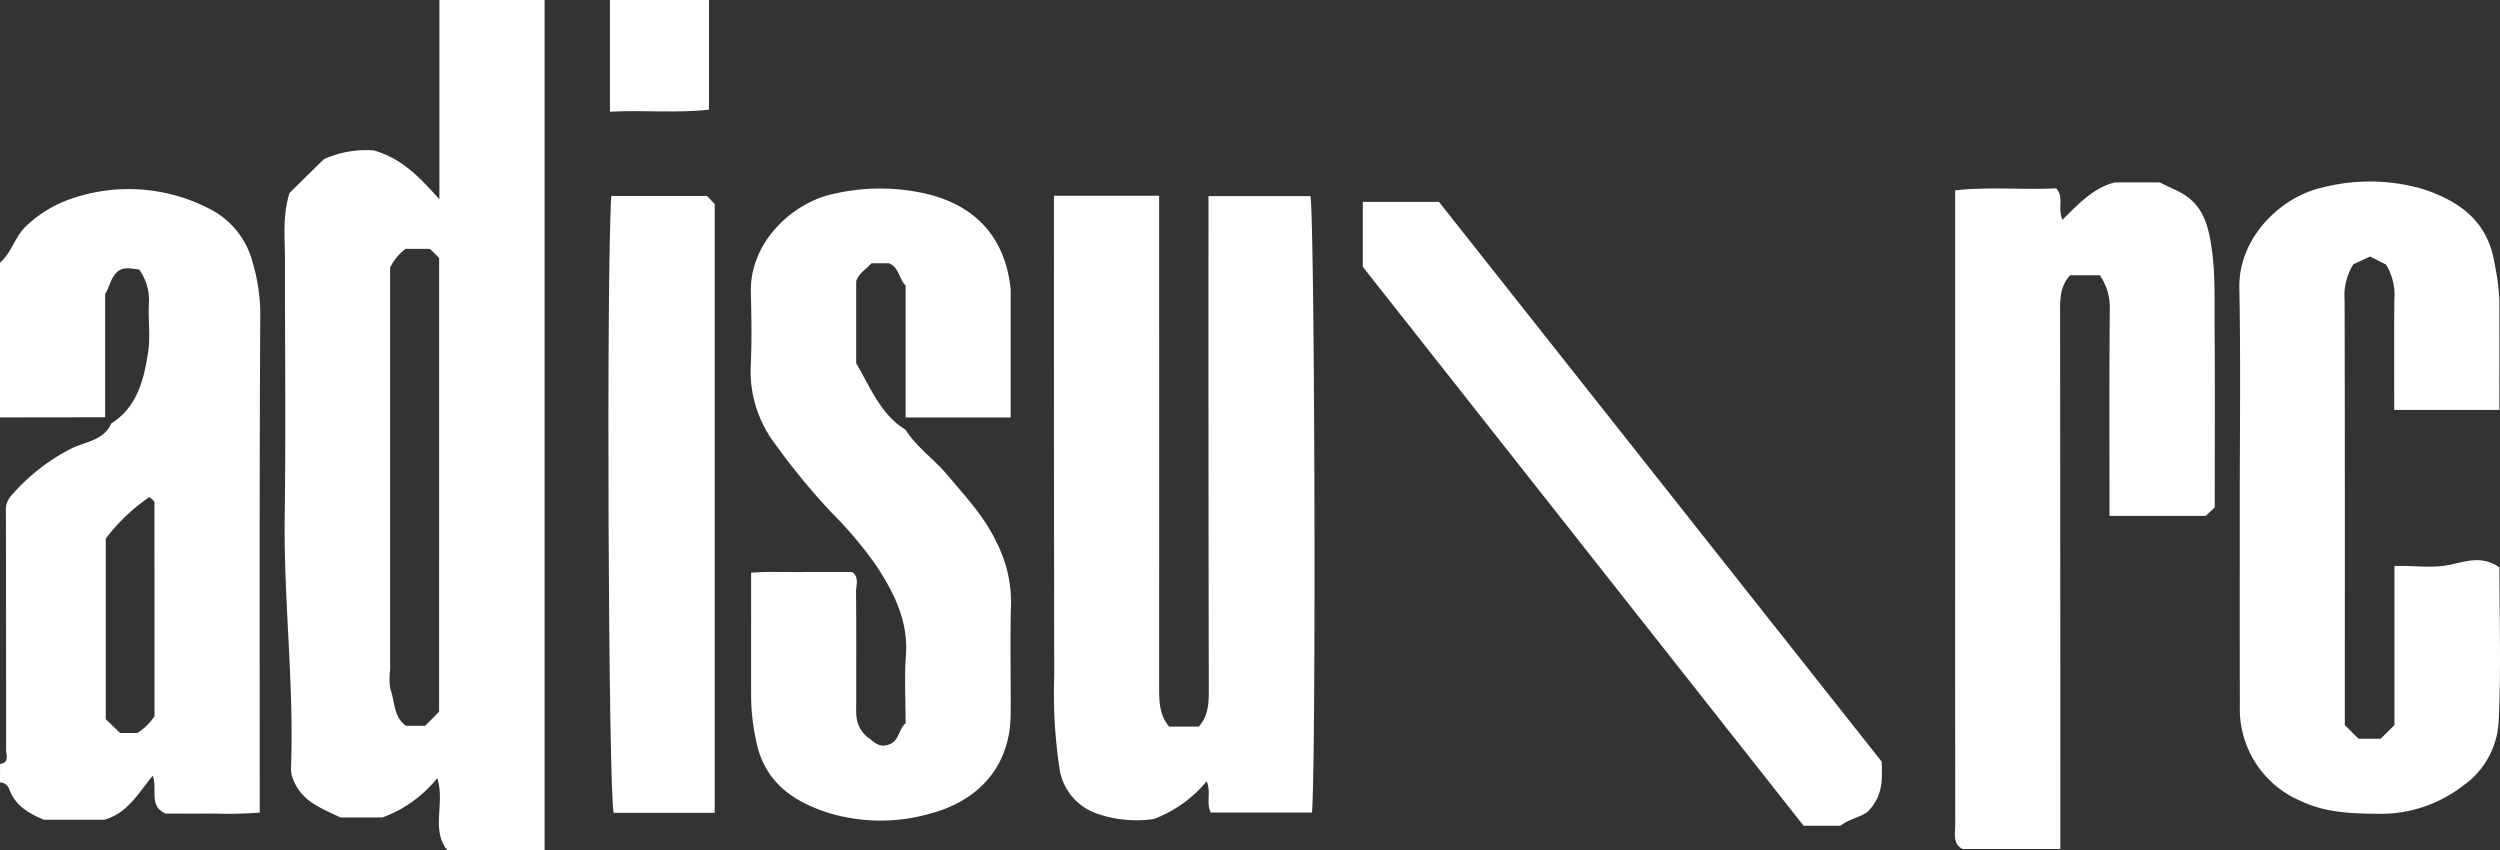
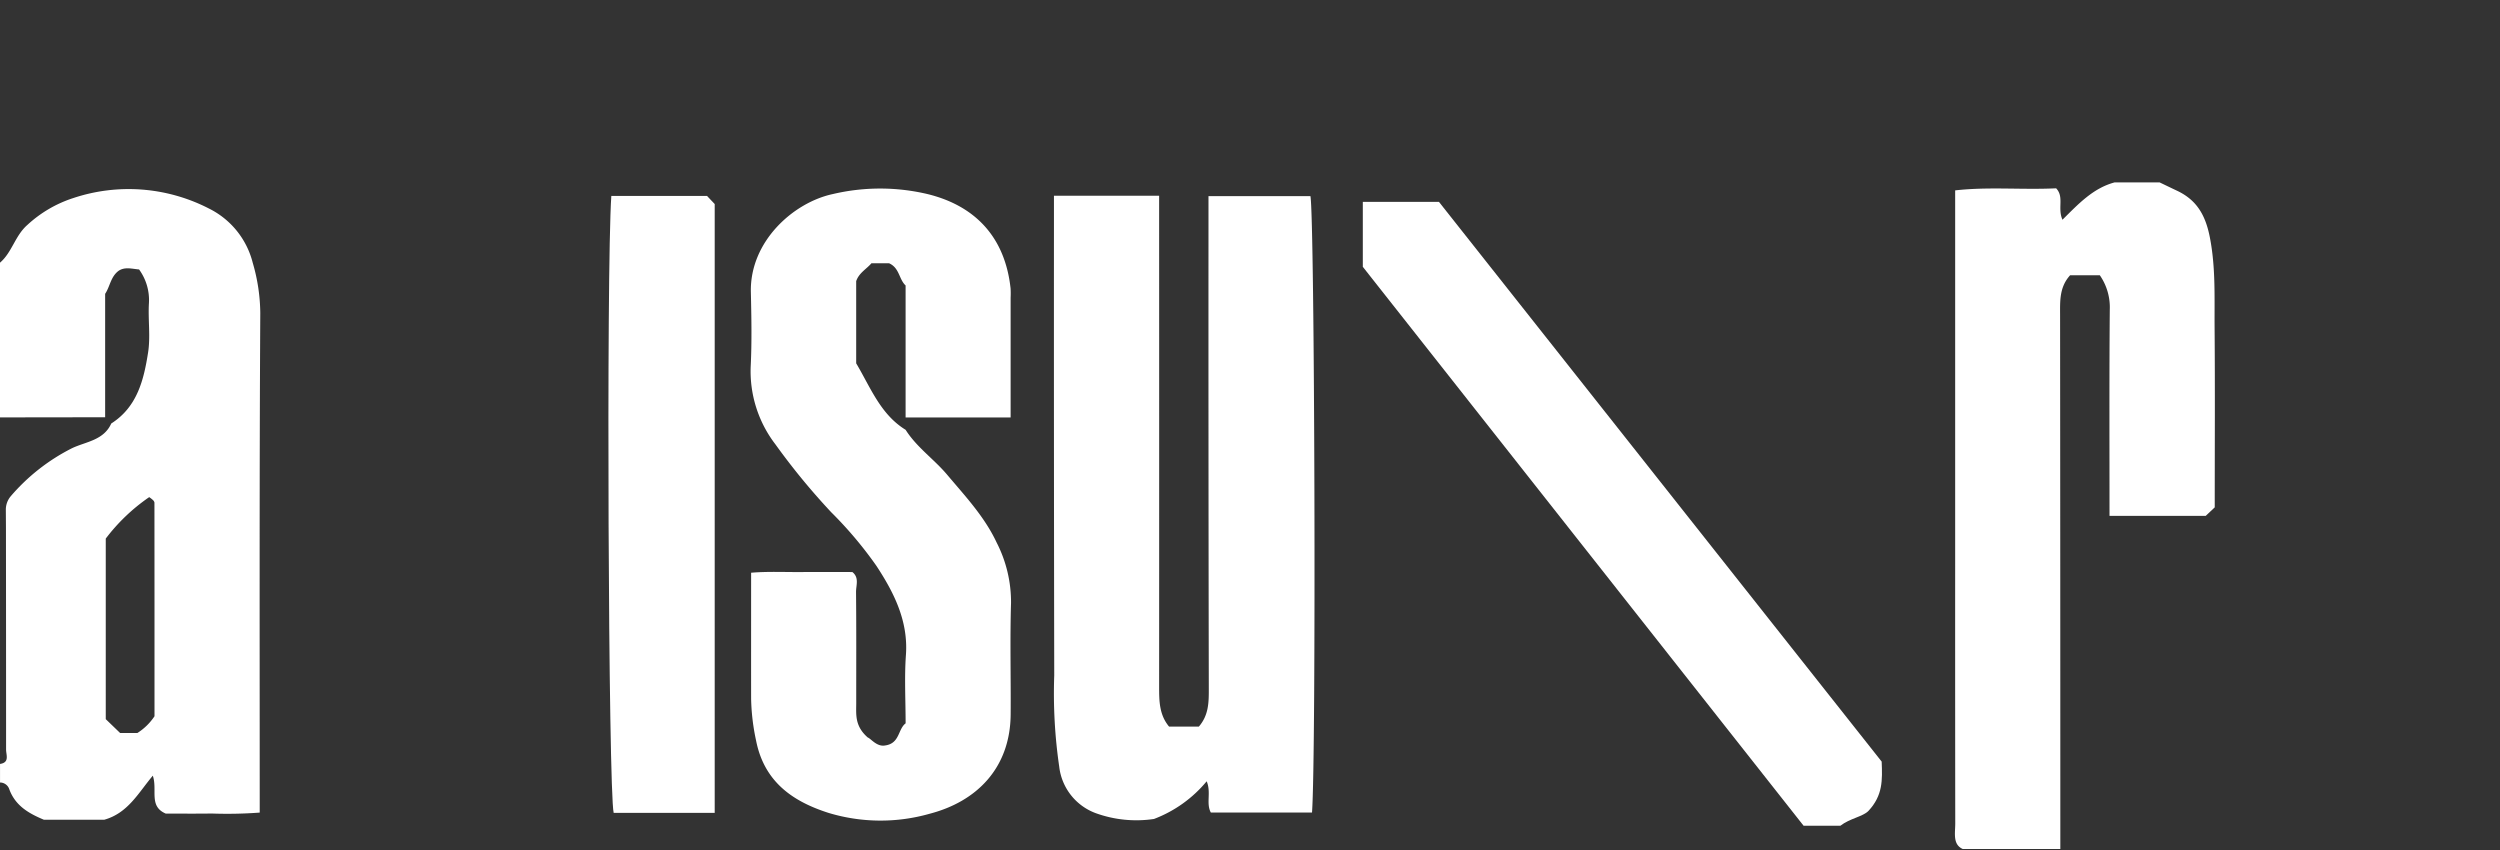
<svg xmlns="http://www.w3.org/2000/svg" width="299.787" height="101.981" viewBox="0 0 299.787 101.981">
  <rect x="0" y="0" width="299.787" height="101.981" fill="#333333" stroke="none" />
  <g id="Raggruppa_3377" data-name="Raggruppa 3377" transform="translate(-304.885 -89.87)">
-     <path id="Tracciato_22" data-name="Tracciato 22" d="M409.747,89.87v13.147c-3.856.446-7.734.032-11.874.249V89.87Z" transform="translate(-19.845 0)" fill="#fff" fill-rule="evenodd" />
    <path id="Tracciato_23" data-name="Tracciato 23" d="M476.86,188.784a14.321,14.321,0,0,1-6.959-.688,6.769,6.769,0,0,1-4.407-5.612,60.777,60.777,0,0,1-.594-10.916q-.05-27.257-.034-54.511c0-.966,0-1.933,0-3.009h12.612q0,1.621,0,3.232.01,27.813,0,55.624c0,1.717.007,3.379,1.19,4.8h3.577c1.182-1.37,1.193-2.91,1.19-4.516q-.051-27.626-.038-55.253c0-1.222,0-2.446,0-3.841h12.225c.507,2.613.7,67.1.189,73.92H483.679c-.6-1.1.067-2.408-.5-3.748A15.214,15.214,0,0,1,476.86,188.784Z" transform="translate(-33.596 -0.707)" fill="#fff" fill-rule="evenodd" />
-     <path id="Tracciato_24" data-name="Tracciato 24" d="M657.446,176.937l1.65,1.637h2.647l1.657-1.641V157.861c2.206-.085,4.45.3,6.542-.128,2.031-.411,3.9-1.186,6.043.29,0,6.07.2,12.23-.084,18.368a10.029,10.029,0,0,1-4.239,7.785,16.135,16.135,0,0,1-9.984,3.4c-3.283-.029-6.525-.1-9.533-1.548a11.966,11.966,0,0,1-7.284-11.463c-.027-8.031-.01-16.063-.013-24.094,0-8.649.117-17.3-.05-25.947-.119-6.154,5.128-11,9.947-12.044a22.775,22.775,0,0,1,12.135.2c4.2,1.395,7.7,3.774,8.509,8.835a28.124,28.124,0,0,1,.579,4.24c.026,4.423.01,8.846.01,13.393H663.371c0-4.419-.032-8.828.018-13.238a7,7,0,0,0-1-4.193c-.558-.284-1.192-.609-1.9-.97-.588.269-1.231.567-2.013.926a7.02,7.02,0,0,0-1.057,4.288C657.464,142.769,657.446,159.574,657.446,176.937Z" transform="translate(-71.382 -0.117)" fill="#fff" fill-rule="evenodd" />
    <path id="Tracciato_25" data-name="Tracciato 25" d="M617.38,151.881c0-8.443-.035-16.589.032-24.734a6.753,6.753,0,0,0-1.194-4.117h-3.564c-1.318,1.455-1.2,3.162-1.2,4.864q.025,30.043.028,60.086v3.849h-11.7c-1.227-.551-.9-1.89-.9-3.083q-.018-15.58-.011-31.156c0-14.835,0-29.671,0-44.739,4.016-.456,8.057-.051,12.108-.249.989,1.036.141,2.382.759,3.769,1.883-1.86,3.66-3.786,6.245-4.475h5.412c.769.368,1.411.681,2.057.984,2.367,1.108,3.426,2.907,3.949,5.549.724,3.657.55,7.28.58,10.921.059,7.162.017,14.324.017,21.51-.374.353-.731.69-1.083,1.023Z" transform="translate(-59.533 -0.151)" fill="#fff" fill-rule="evenodd" />
    <path id="Tracciato_26" data-name="Tracciato 26" d="M572.229,182.158c.088,2.211.154,4.042-1.579,5.907-.671.7-2.22.891-3.372,1.784h-4.411c-17.587-22.3-35.308-44.77-52.856-67.022v-7.792h9.128Z" transform="translate(-41.704 -0.961)" fill="#fff" fill-rule="evenodd" />
    <path id="Tracciato_27" data-name="Tracciato 27" d="M410.367,188.055H398.251c-.635-2.589-.894-65.049-.281-73.978h11.475l.922.977Z" transform="translate(-19.778 -0.714)" fill="#fff" fill-rule="evenodd" />
    <g id="Raggruppa_412" data-name="Raggruppa 412" transform="translate(394.889 112.48)">
      <path id="Tracciato_28" data-name="Tracciato 28" d="M450.049,162.583a15.661,15.661,0,0,0-1.726-7.245c-1.449-3.1-3.768-5.561-5.934-8.132-1.576-1.871-3.652-3.284-4.981-5.387-3.012-1.85-4.2-5.067-5.928-7.974v-9.851c.334-1,1.254-1.461,1.827-2.146h2.119c1.258.558,1.176,1.921,1.98,2.662v15.832H450V125.967a10.277,10.277,0,0,0-.006-1.112c-.663-6.107-4.2-9.869-9.885-11.287a24.708,24.708,0,0,0-11.427-.02c-4.72,1.006-9.966,5.675-9.831,11.75.065,2.965.128,5.94-.019,8.9a14.4,14.4,0,0,0,2.978,9.385,81.445,81.445,0,0,0,6.681,8.126,47.494,47.494,0,0,1,5.417,6.426c2.085,3.178,3.83,6.593,3.537,10.683-.194,2.7-.037,5.434-.037,8.2-.934.7-.683,2.414-2.464,2.653-.992.184-1.708-.835-2.075-.957-1.575-1.38-1.383-2.751-1.384-4.083,0-4.45.021-8.9-.022-13.352-.007-.8.409-1.735-.442-2.405-1.983,0-3.961-.016-5.939,0-2.055.021-4.121-.09-6.2.082,0,5.255-.006,10.193,0,15.131a26.016,26.016,0,0,0,.592,4.987c.975,4.973,4.418,7.314,8.68,8.679a21.512,21.512,0,0,0,12.137.105c5.572-1.447,9.671-5.419,9.713-11.932C450.038,171.484,449.913,167.03,450.049,162.583Z" transform="translate(-418.815 -112.888)" fill="#fff" />
    </g>
    <g id="Raggruppa_413" data-name="Raggruppa 413" transform="translate(304.885 89.87)">
-       <path id="Tracciato_29" data-name="Tracciato 29" d="M369.424,89.87v23.89c-2.345-2.562-4.329-4.82-7.867-5.855a12.477,12.477,0,0,0-5.987,1.052c-1.4,1.376-2.755,2.71-4.11,4.042-.882,2.757-.549,5.482-.552,8.166-.013,10.2.109,20.4-.033,30.589-.142,10.132,1.146,20.216.751,30.35a4.248,4.248,0,0,0,.1.748c.908,3.083,3.545,3.918,5.82,5.044h5.047a15.1,15.1,0,0,0,6.575-4.718c.979,3-.818,6.217,1.237,8.673,4.029-.028,7.815.013,11.635-.025V89.87Zm-.034,85.342-1.669,1.693h-2.29c-1.518-1.022-1.323-2.879-1.871-4.353a7.176,7.176,0,0,1-.044-2.332V121.942a6.323,6.323,0,0,1,1.849-2.228h2.929l1.1,1.088Z" transform="translate(-316.734 -89.87)" fill="#fff" />
      <path id="Tracciato_30" data-name="Tracciato 30" d="M335.192,121.814a9.975,9.975,0,0,0-5.25-6.508,21.024,21.024,0,0,0-16.275-1.254,14.846,14.846,0,0,0-5.5,3.221c-1.483,1.3-1.835,3.286-3.282,4.527v18.553l12.608-.018v-14.8c.589-.877.657-2.061,1.628-2.769.765-.5,1.613-.218,2.44-.155a6.224,6.224,0,0,1,1.183,4.051c-.117,1.965.2,3.979-.1,5.9-.512,3.281-1.3,6.538-4.417,8.522-.9,2.008-3.014,2.173-4.663,2.941a23.672,23.672,0,0,0-7.386,5.776,2.491,2.491,0,0,0-.593,1.667q.007,1.089.014,2.179.016,13.272.016,26.545c0,.626.448,1.544-.726,1.715v2.227a1.17,1.17,0,0,1,1.115.824c.741,2,2.377,2.9,4.139,3.638h7.252c2.846-.805,4.073-3.215,5.815-5.281.583,1.725-.516,3.661,1.547,4.544,1.789,0,3.642.023,5.492-.007a52.483,52.483,0,0,0,5.78-.111c0-20.174-.047-40.036.068-59.9A22.045,22.045,0,0,0,335.192,121.814ZM321.355,178.2h-2.064l-1.724-1.663V154.885a22.514,22.514,0,0,1,5.21-4.972,3.827,3.827,0,0,1,.455.357.546.546,0,0,1,.173.3q.012,12.789.007,25.619A6.87,6.87,0,0,1,321.355,178.2Z" transform="translate(-304.885 -90.3)" fill="#fff" />
    </g>
  </g>
</svg>